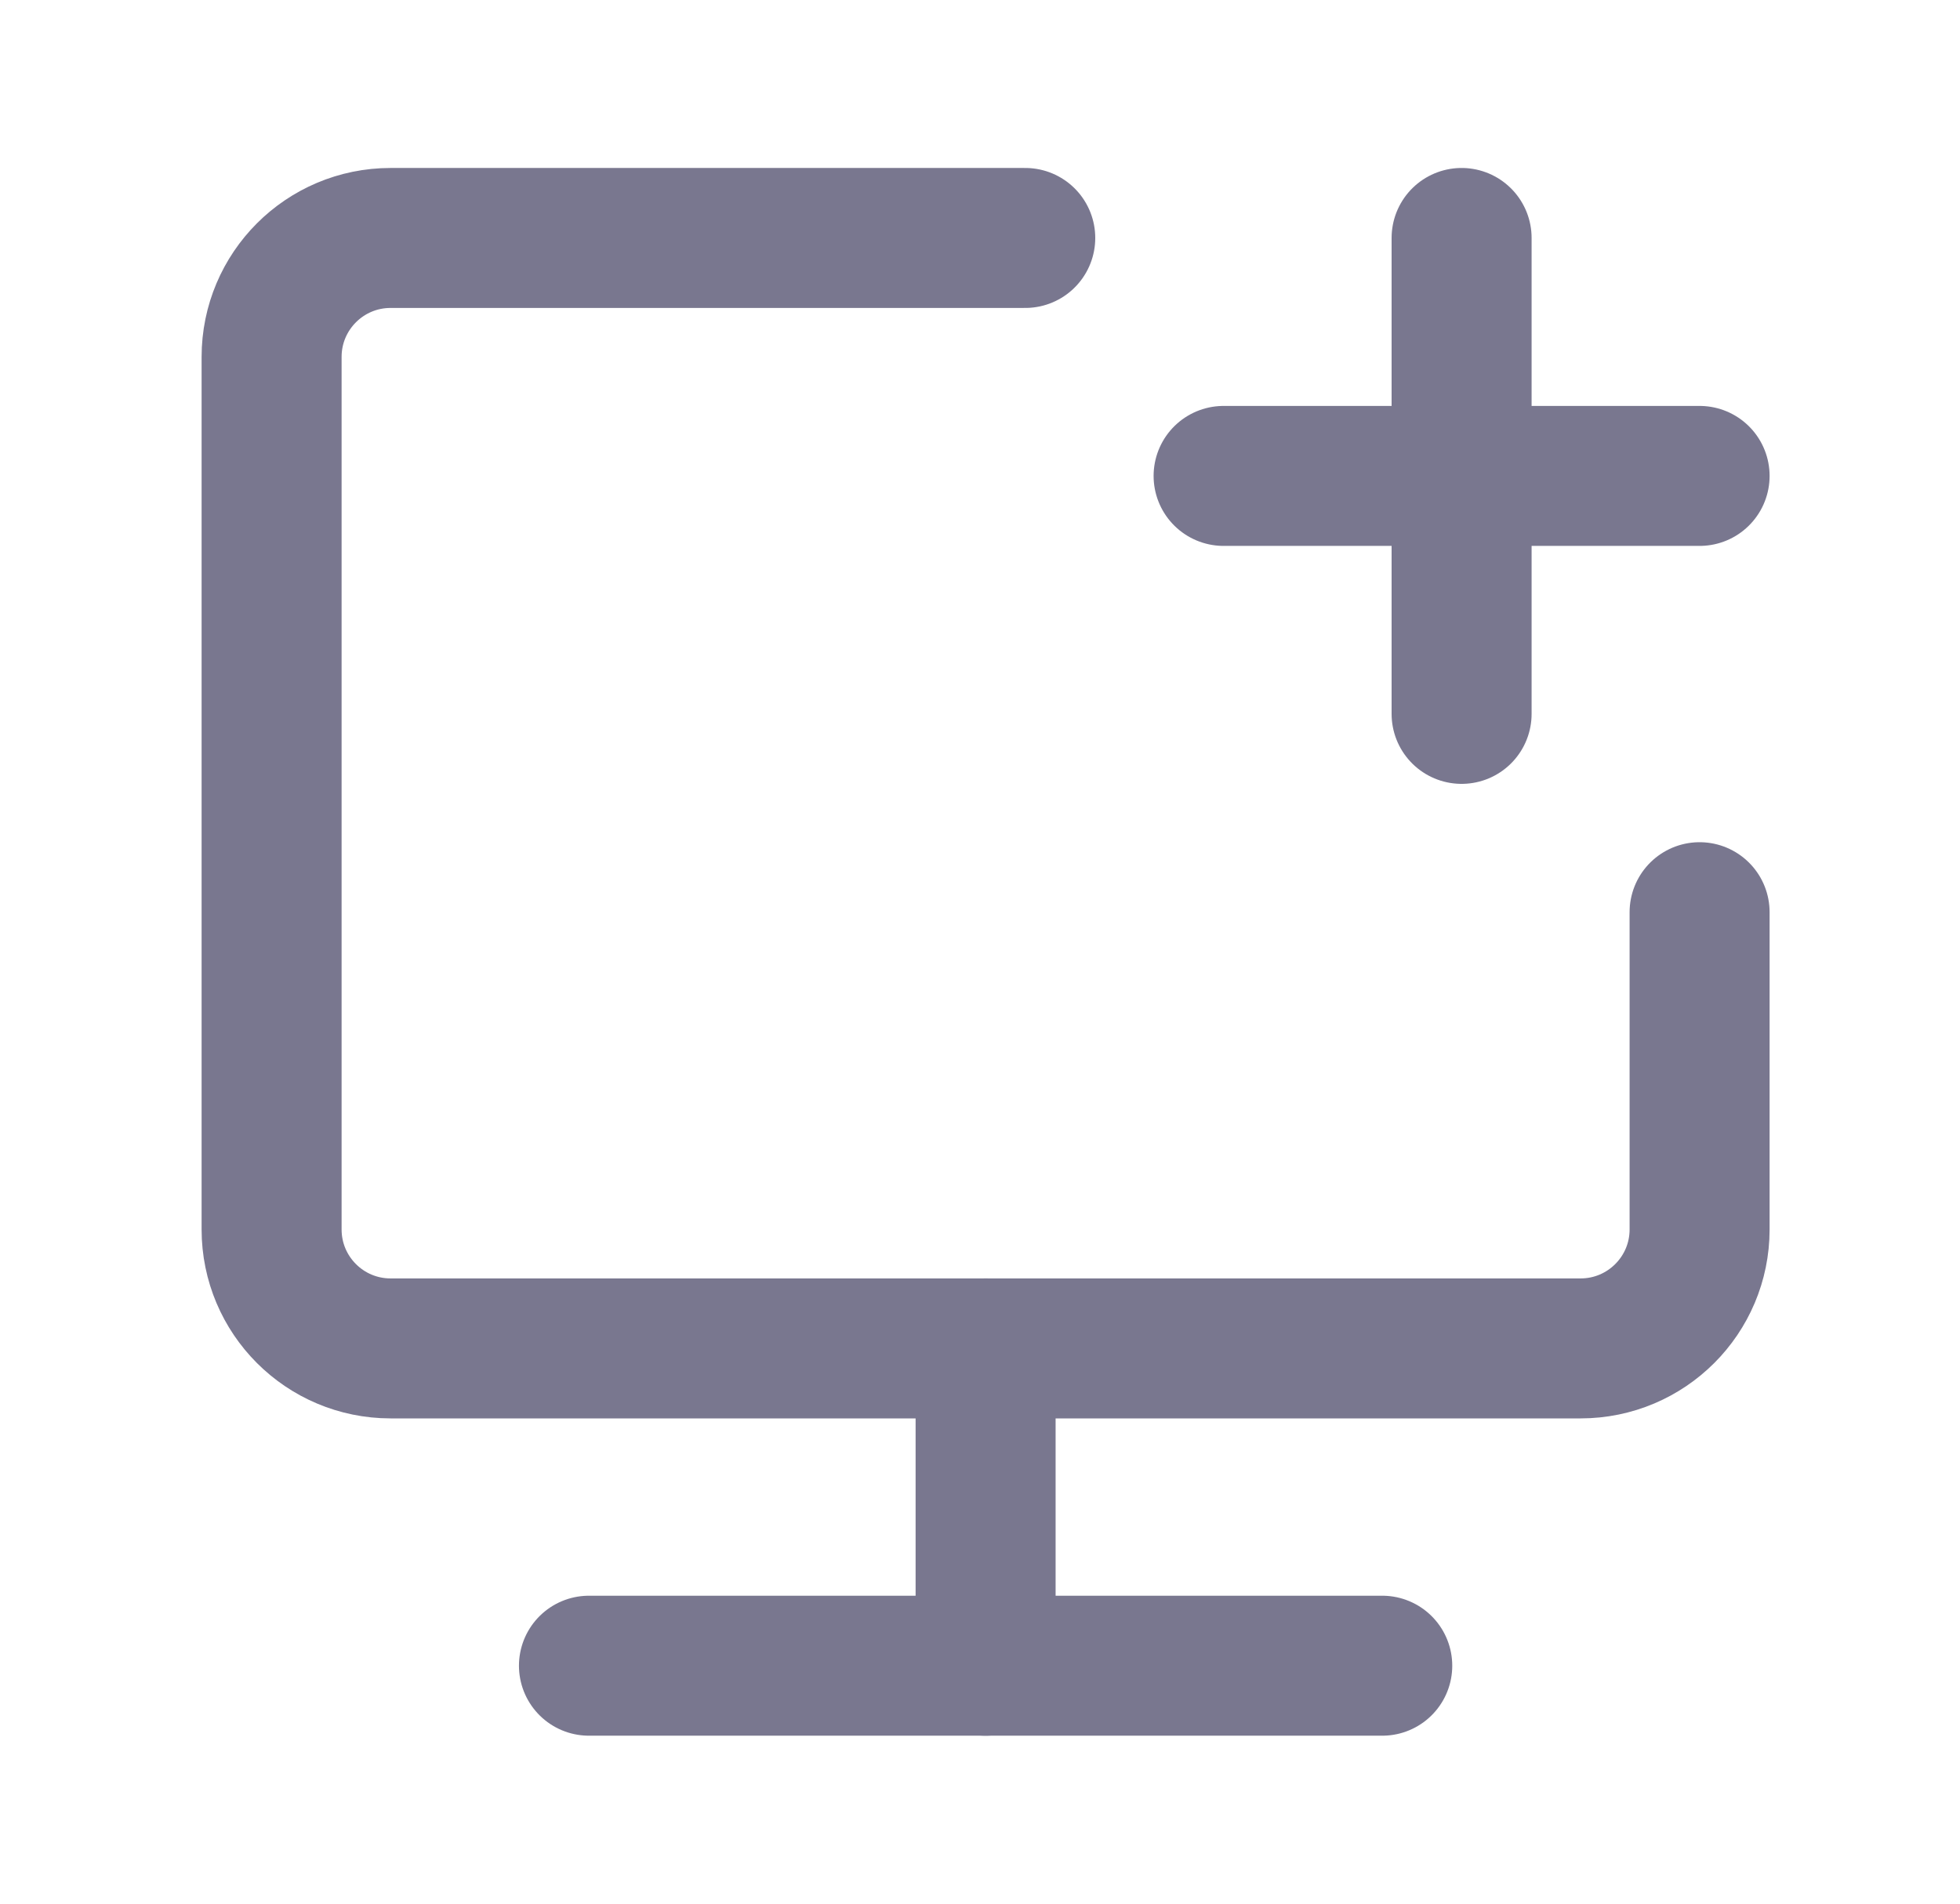
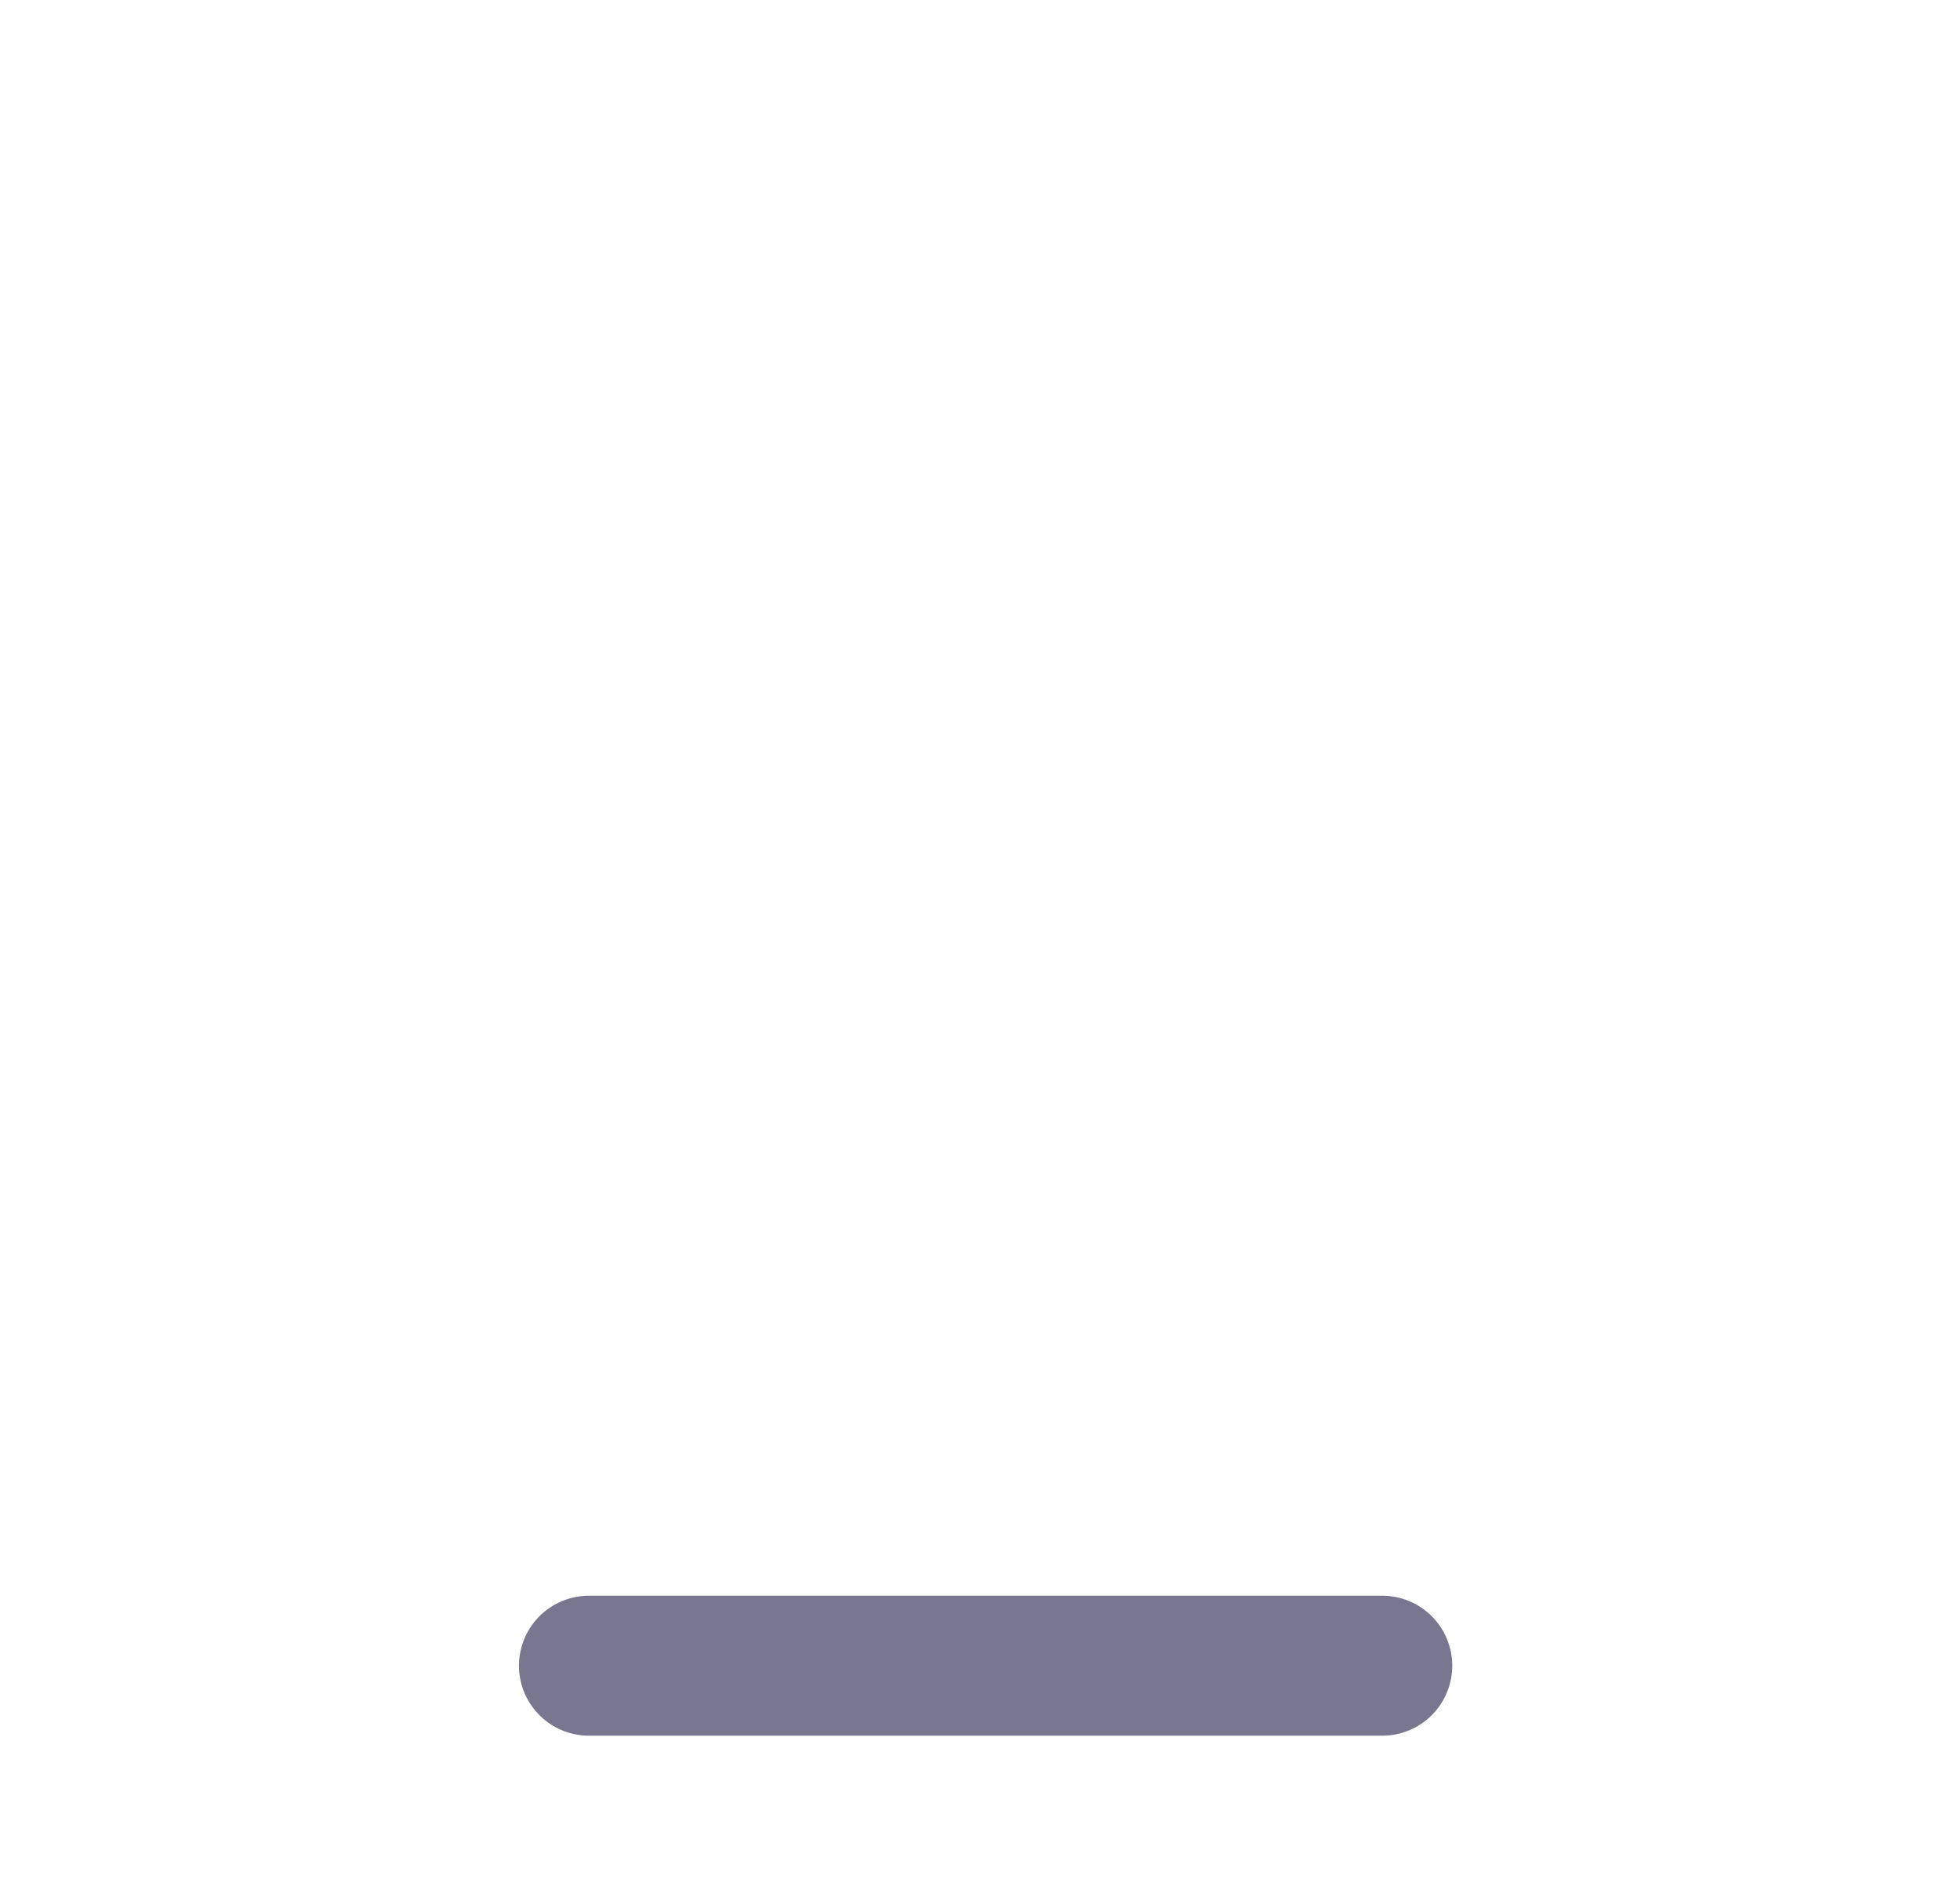
<svg xmlns="http://www.w3.org/2000/svg" width="35" height="34" viewBox="0 0 35 34" fill="none">
-   <path d="M18.308 4.25H6.975C5.801 4.25 4.85 5.201 4.85 6.375V21.958C4.85 23.132 5.801 24.083 6.975 24.083H28.225C29.398 24.083 30.35 23.132 30.35 21.958V16.292" stroke="#79778F" stroke-width="2.5" stroke-linecap="round" stroke-linejoin="round" />
-   <path d="M17.6 24.083V29.75" stroke="#79778F" stroke-width="2.5" stroke-linecap="round" stroke-linejoin="round" />
-   <path d="M21.85 8.5H30.35" stroke="#79778F" stroke-width="2.5" stroke-linecap="round" stroke-linejoin="round" />
-   <path d="M26.1 4.25V12.75" stroke="#79778F" stroke-width="2.5" stroke-linecap="round" stroke-linejoin="round" />
  <path d="M10.517 29.75H24.683" stroke="#79778F" stroke-width="2.5" stroke-linecap="round" stroke-linejoin="round" />
</svg>